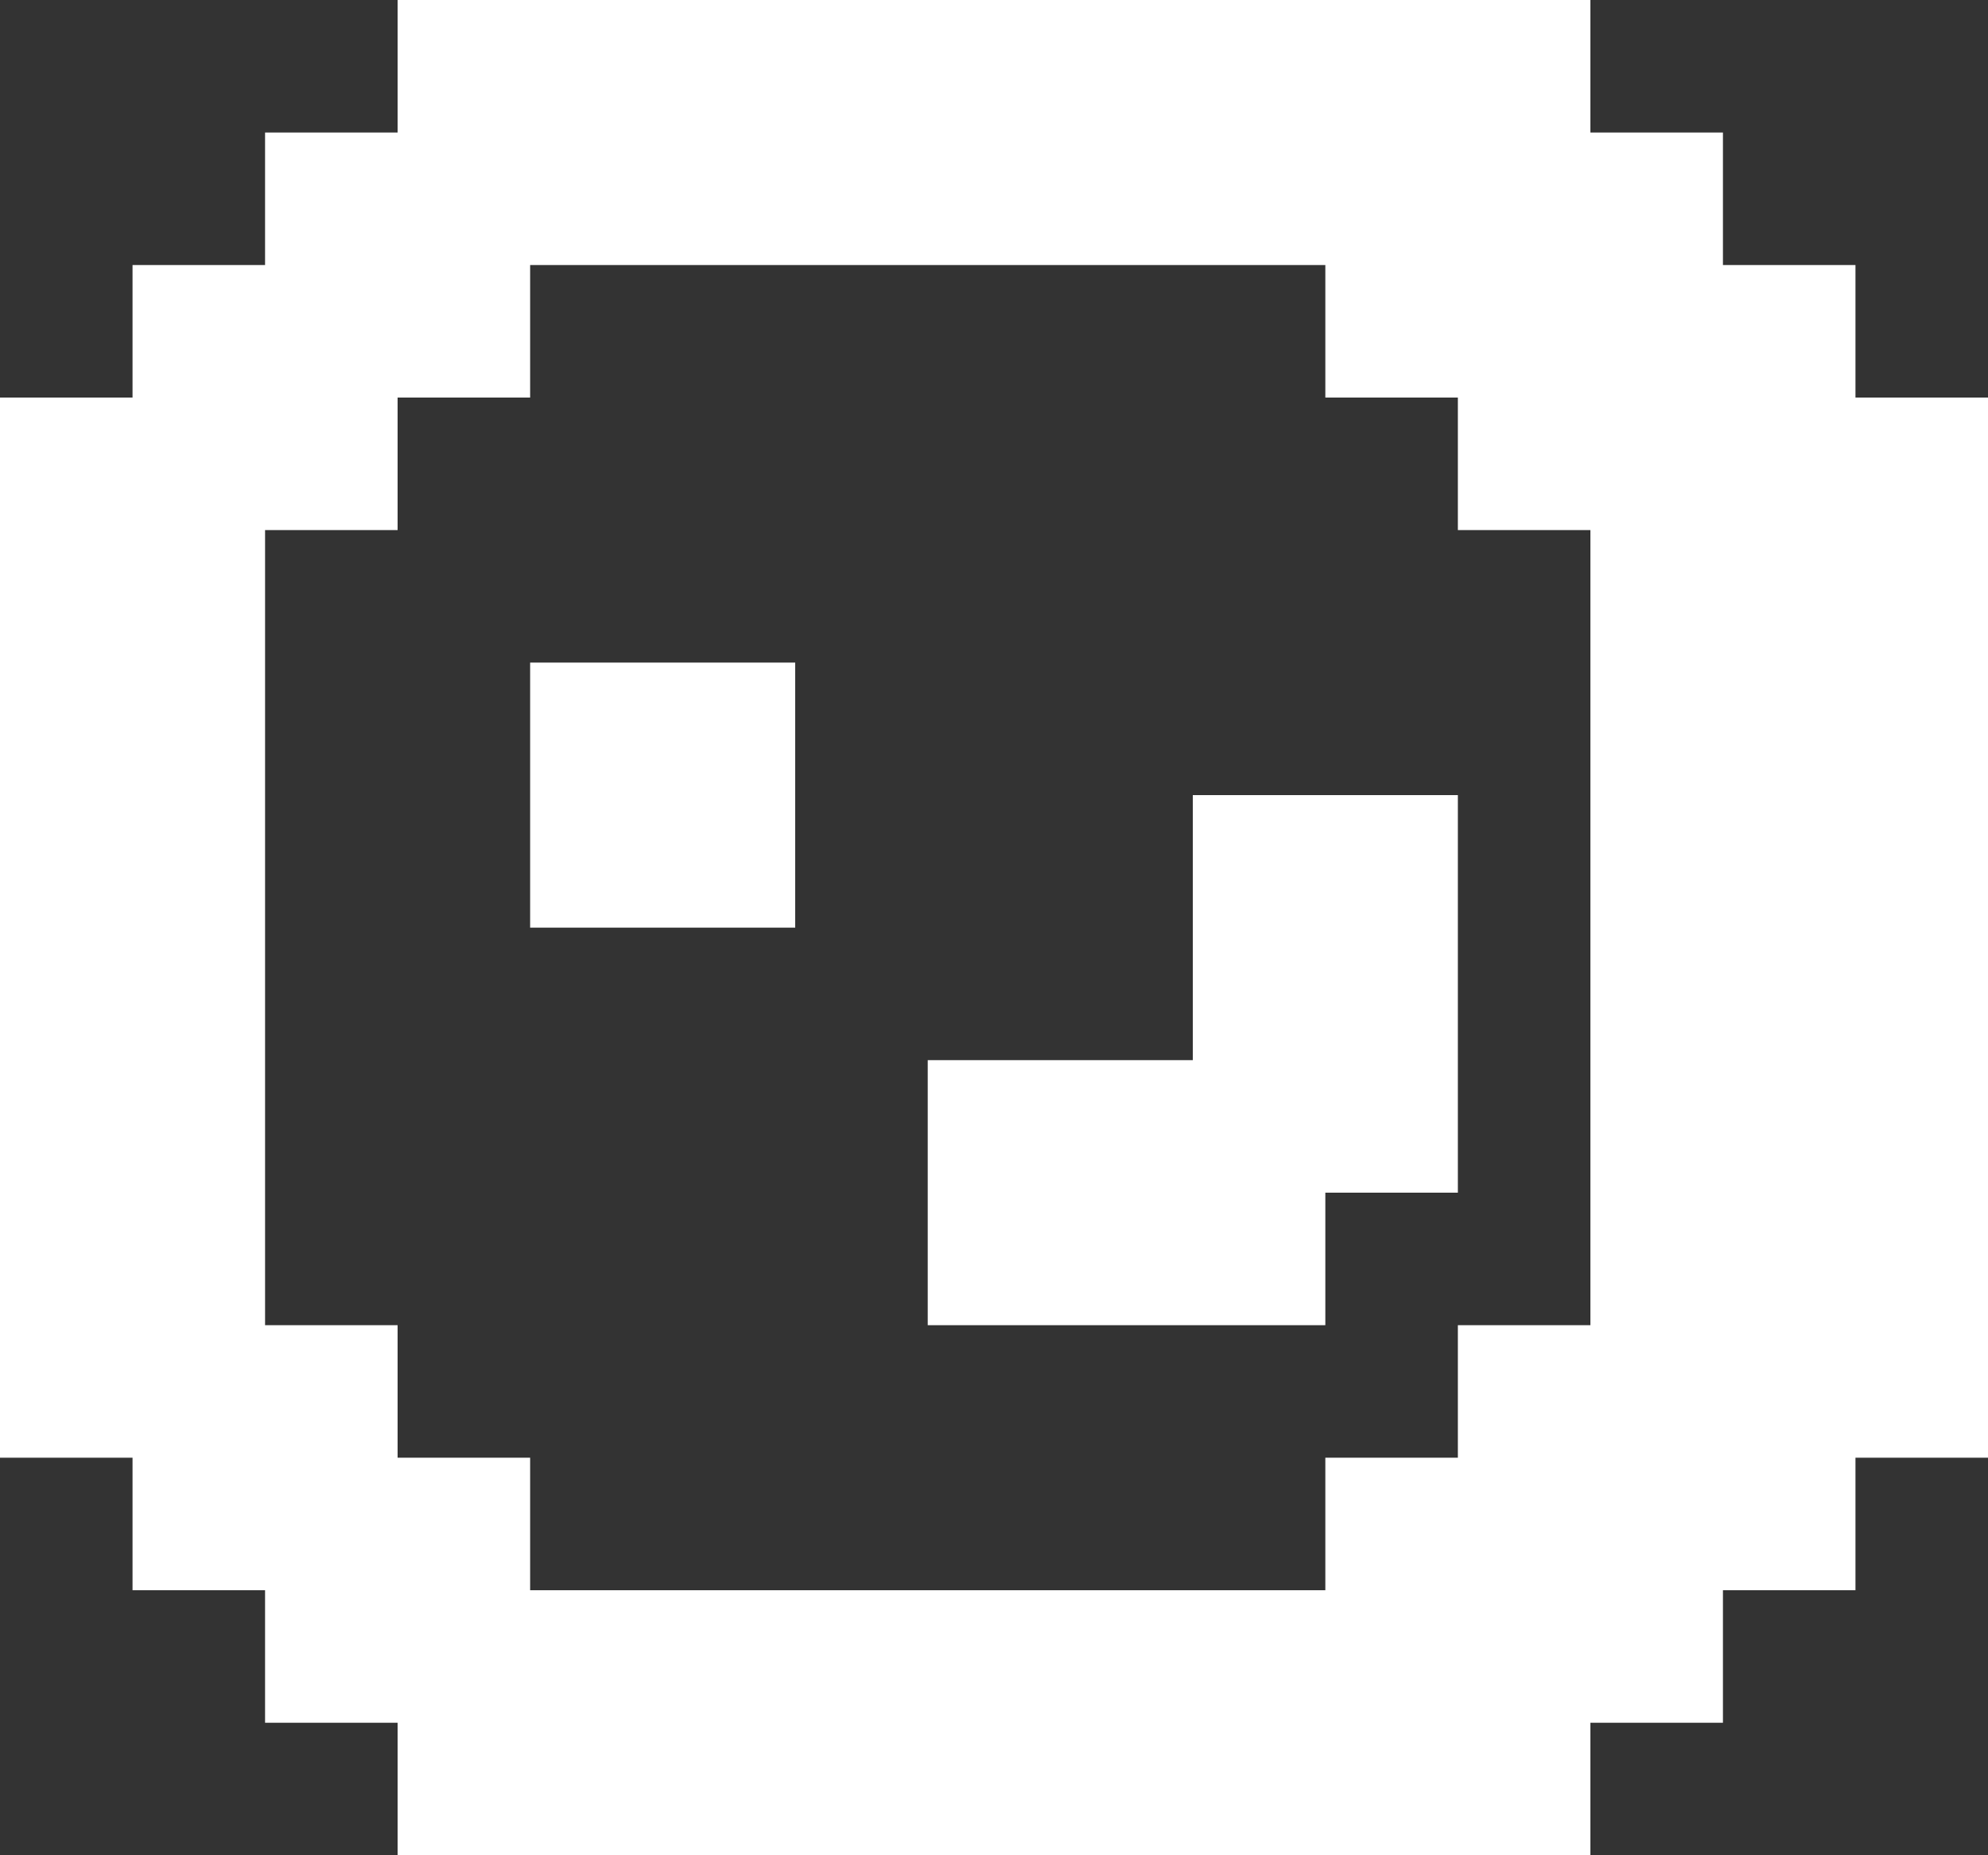
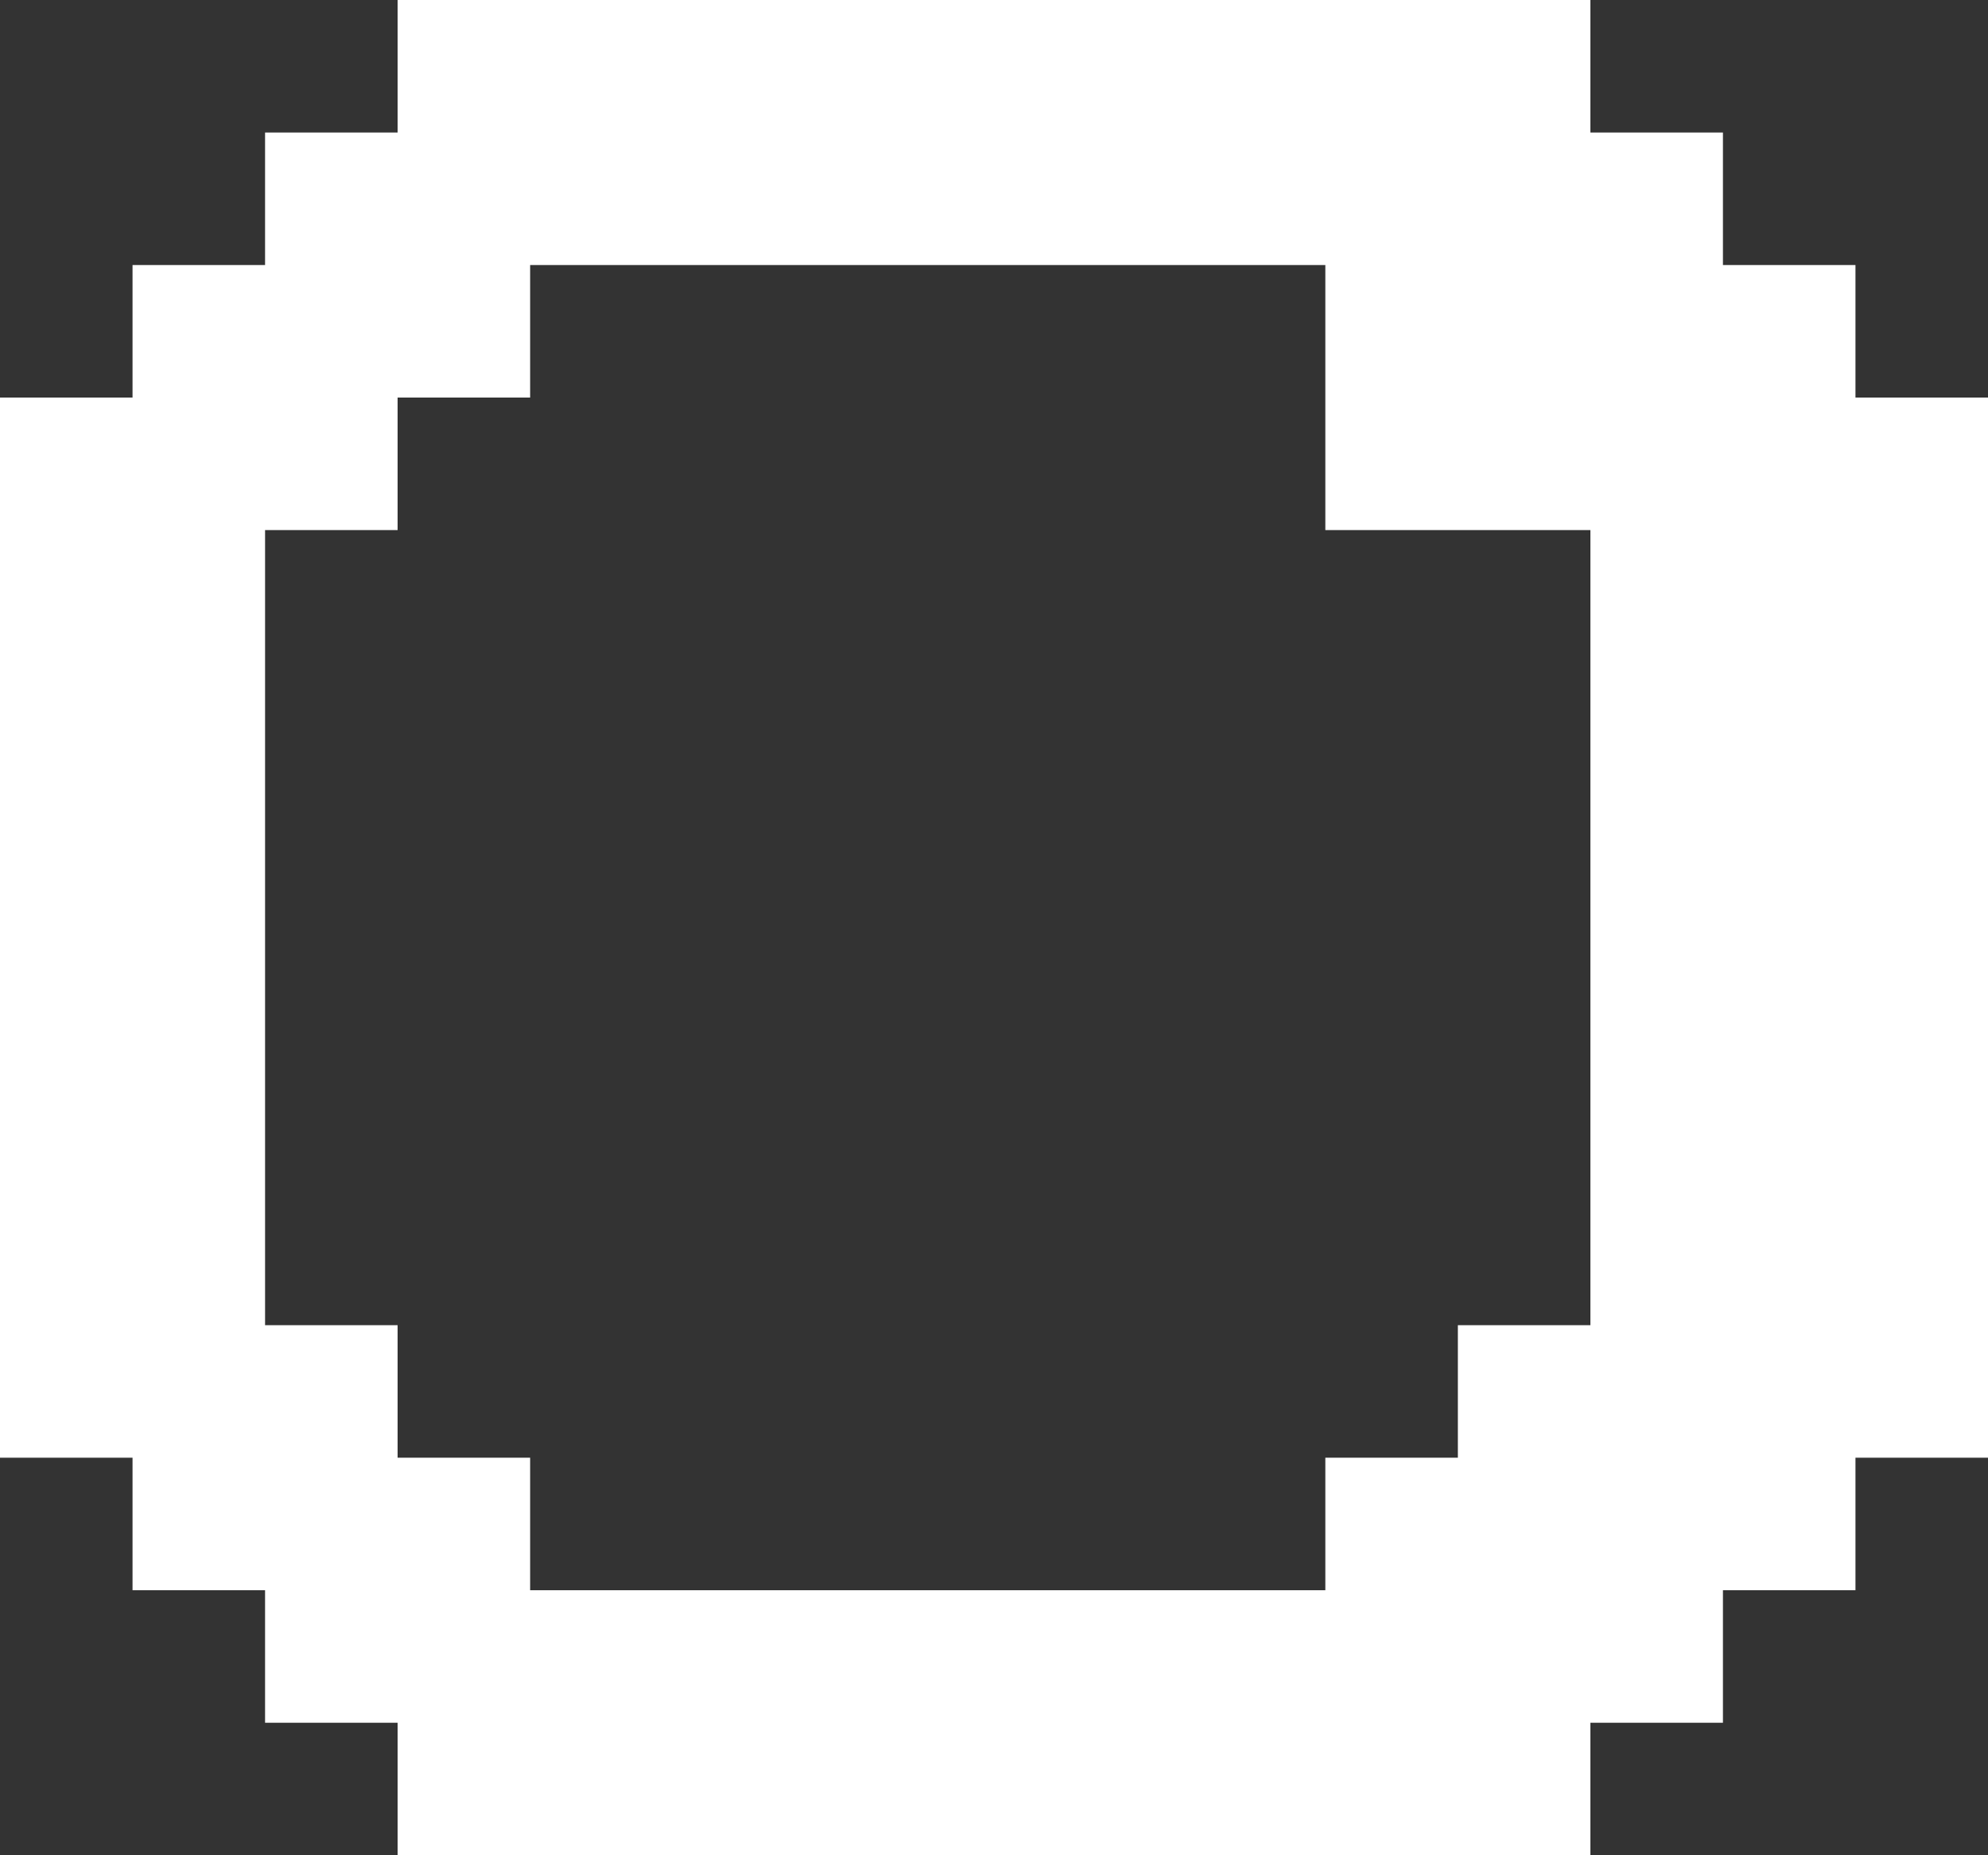
<svg xmlns="http://www.w3.org/2000/svg" width="15" height="14" viewBox="0 0 15 14" fill="none">
  <rect x="0" y="0" width="15" height="14" fill="#333333" stroke="none" />
-   <path d="M1 12H2V13H3V14H12V13H13V12H14V11H15V3H14V2H13V1H12V0H3V1H2V2H1V3H0V11H1V12ZM2 10V4H3V3H4V2H10V3H11V4H12V10H11V11H10V12H4V11H3V10H2Z" fill="white" />
-   <path d="M10 10V9H11V6H9V8H7V10H10Z" fill="white" />
-   <path d="M6 5H4V7H6V5Z" fill="white" />
+   <path d="M1 12H2V13H3V14H12V13H13V12H14V11H15V3H14V2H13V1H12V0H3V1H2V2H1V3H0V11H1V12ZM2 10V4H3V3H4V2H10V3V4H12V10H11V11H10V12H4V11H3V10H2Z" fill="white" />
</svg>